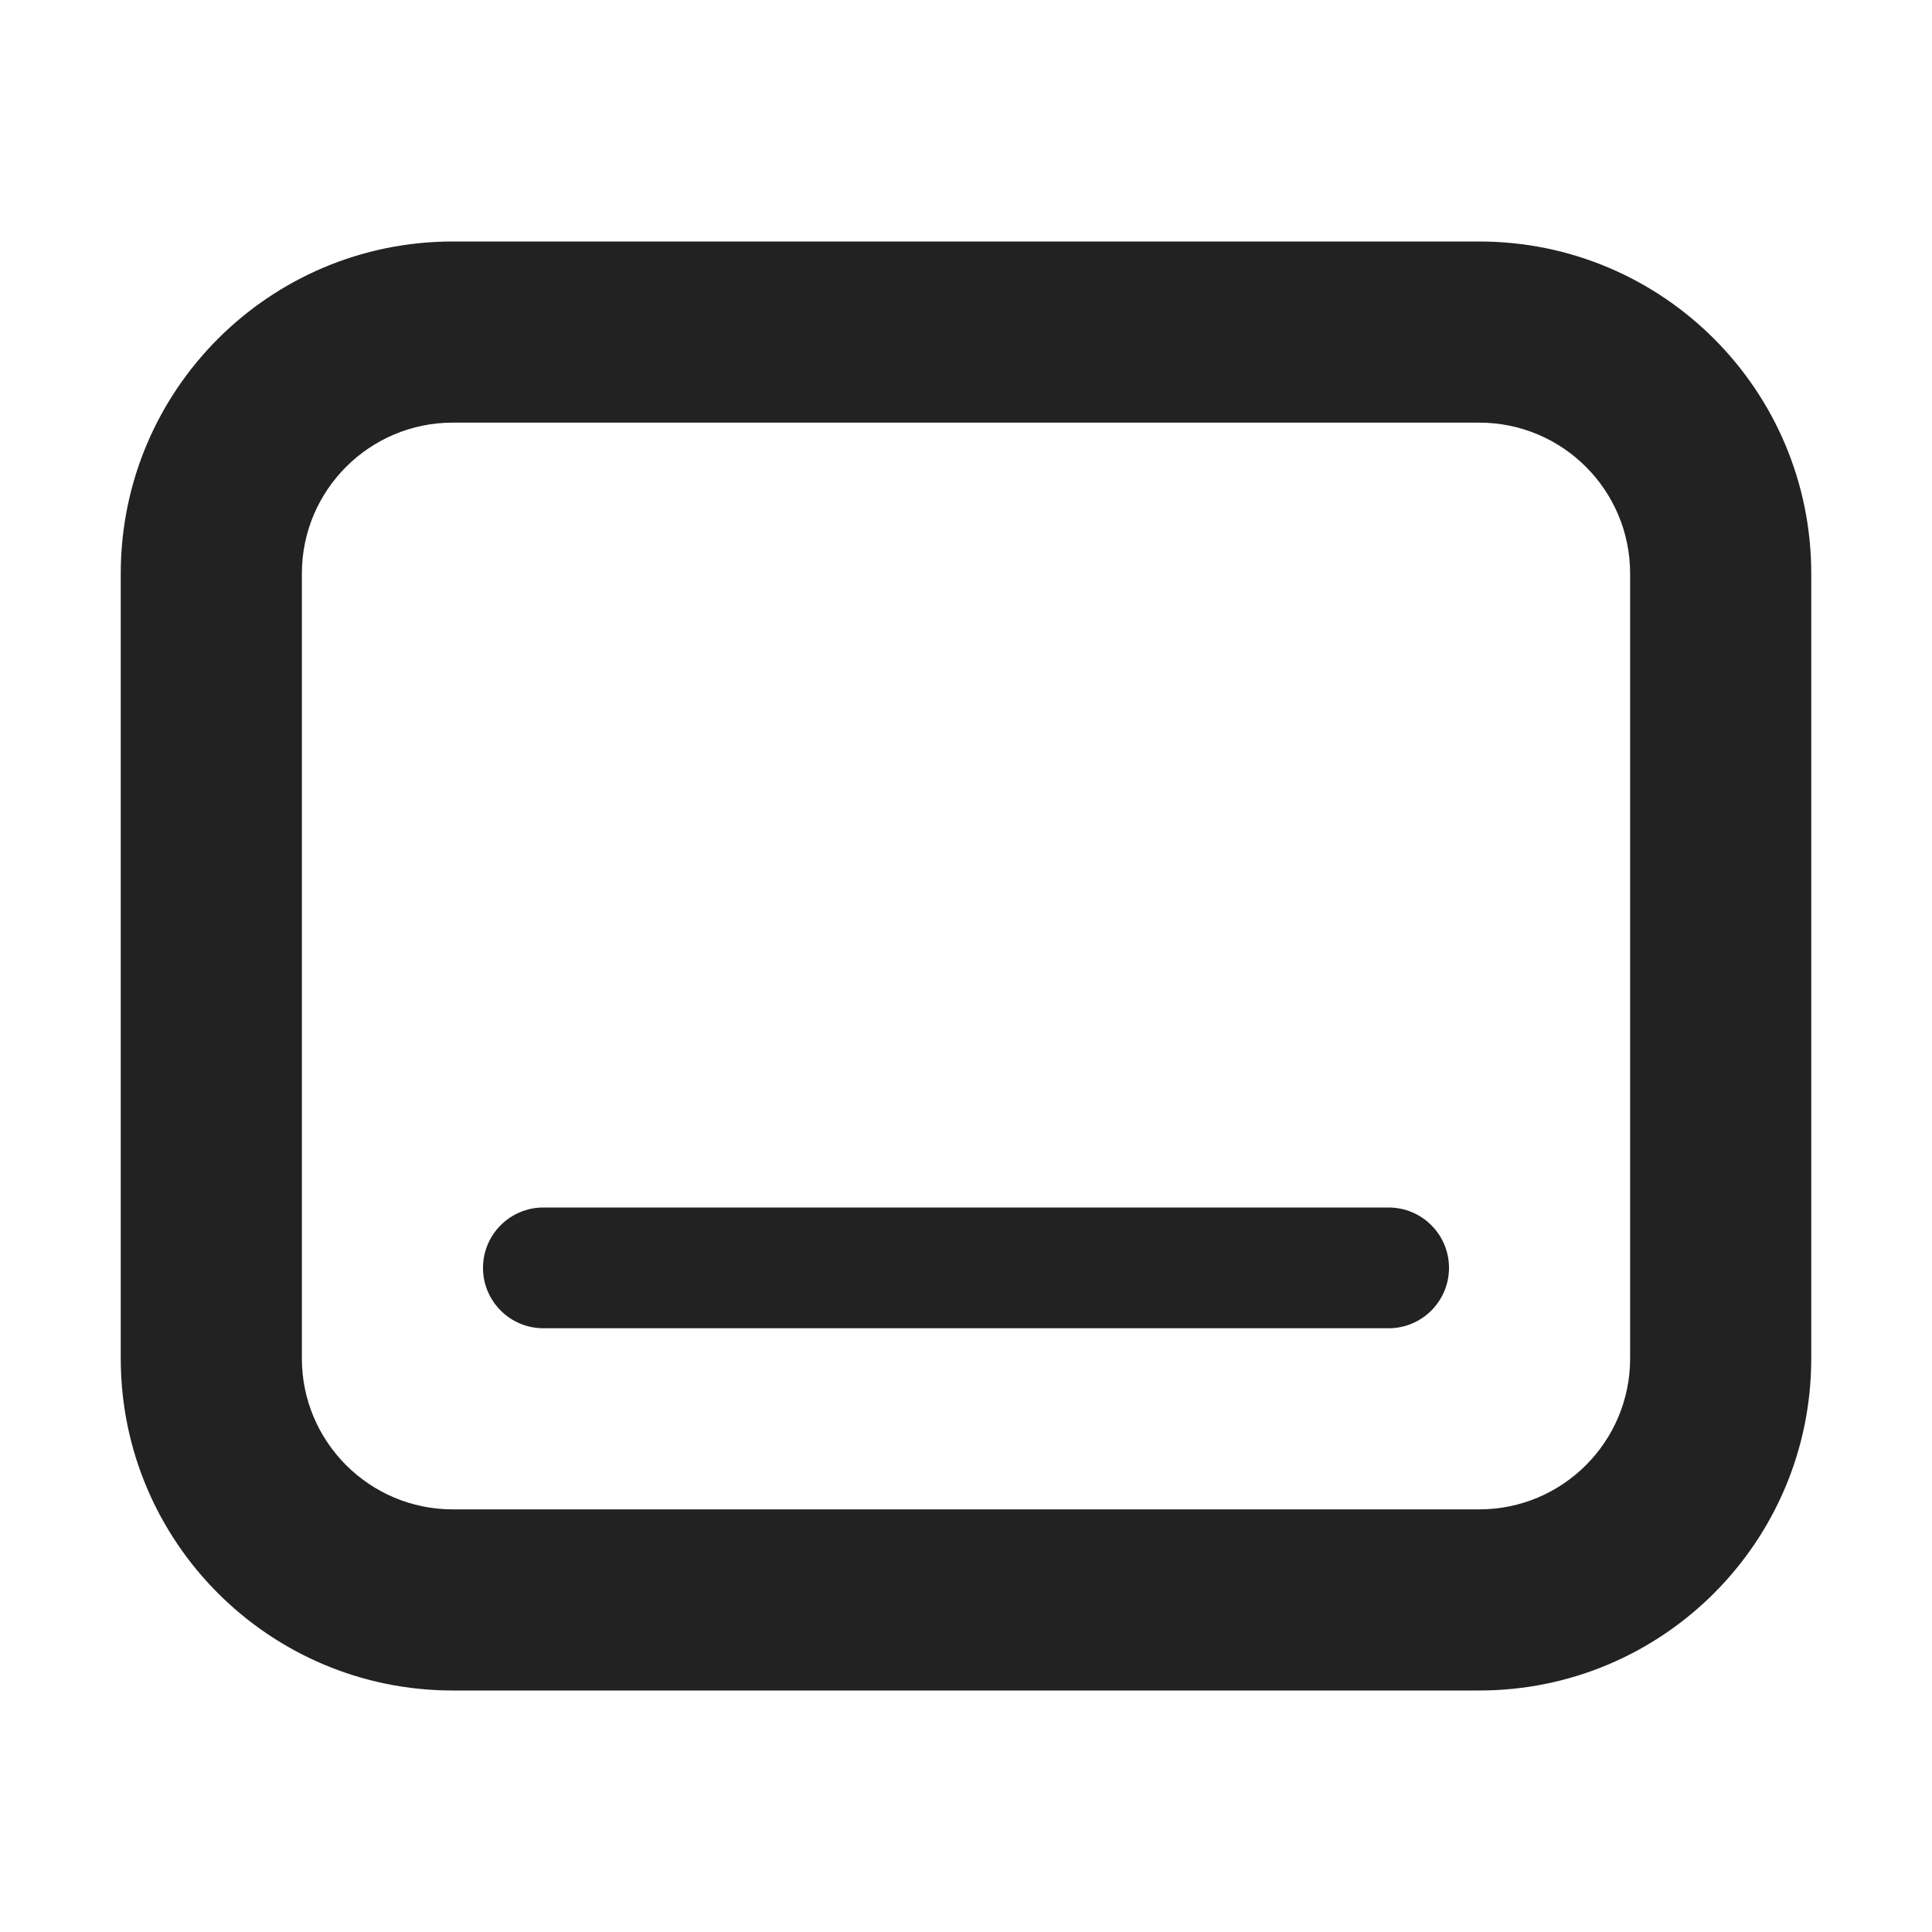
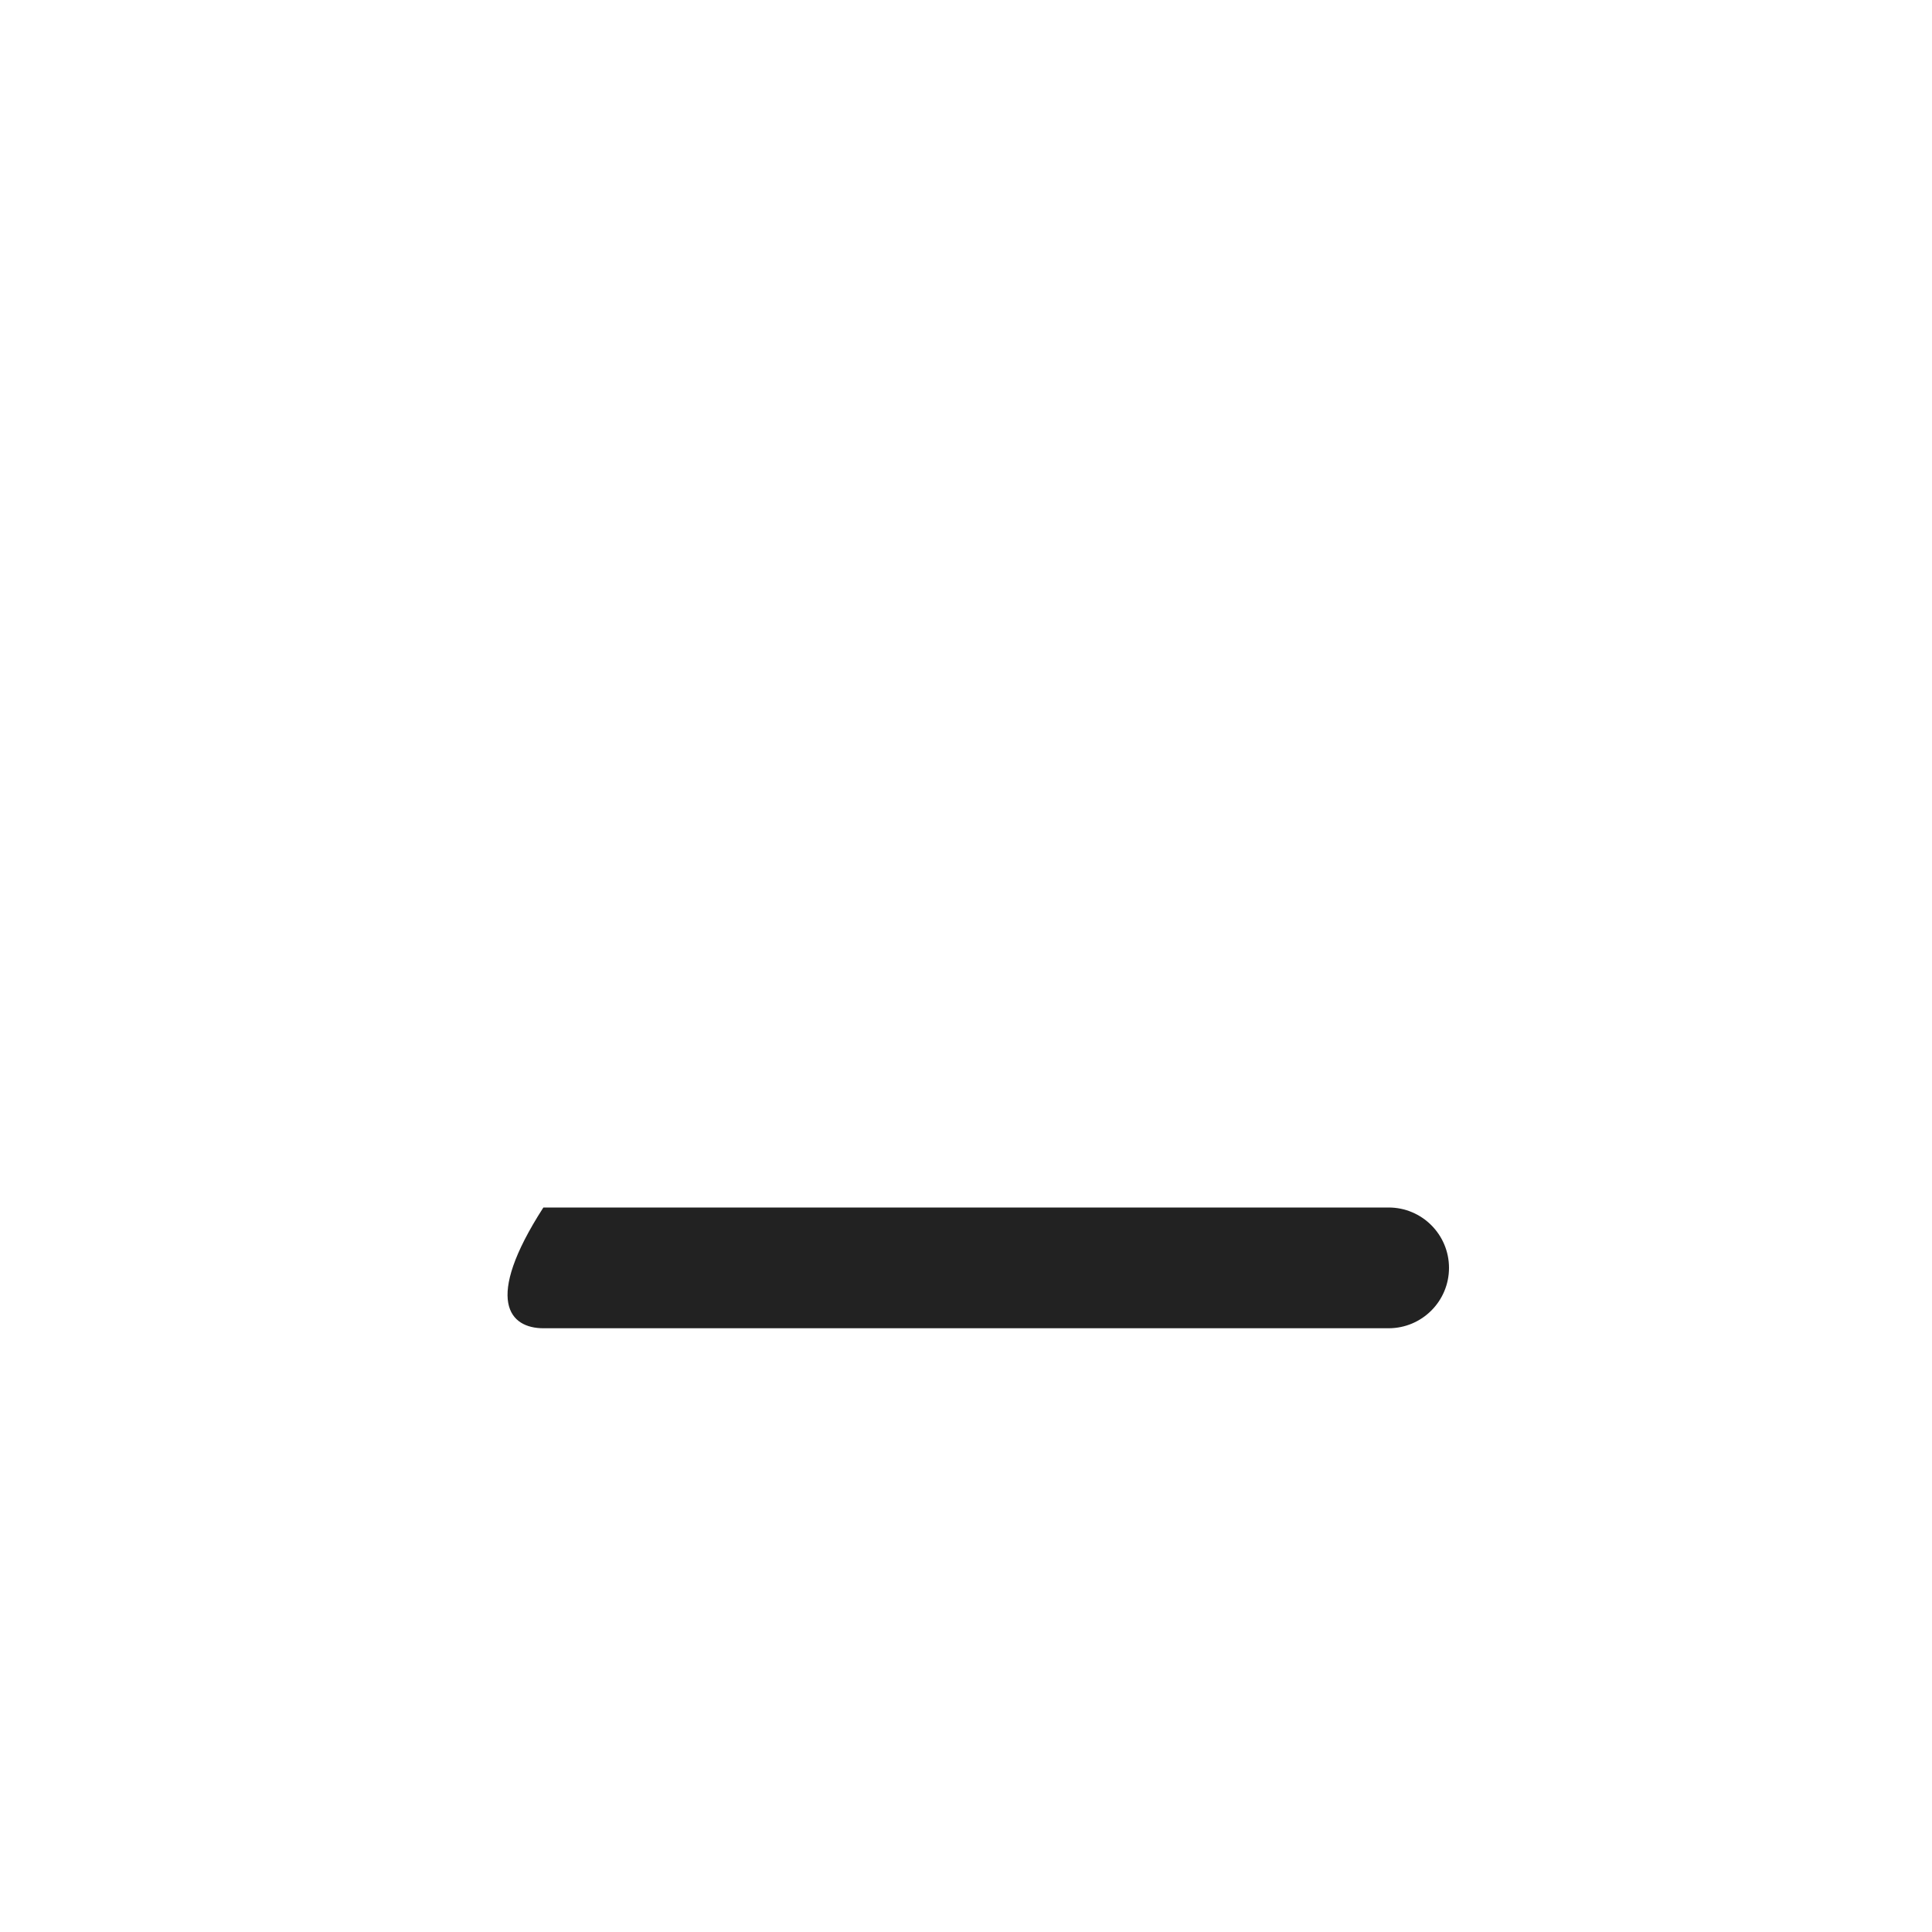
<svg xmlns="http://www.w3.org/2000/svg" width="16" height="16" viewBox="0 0 16 16" fill="none">
-   <path d="M4.5 10C4.224 10 4 10.224 4 10.5C4 10.776 4.224 11 4.5 11H11.5C11.776 11 12 10.776 12 10.5C12 10.224 11.776 10 11.5 10H4.5Z" fill="#222222" />
-   <path fill-rule="evenodd" clip-rule="evenodd" d="M3.75 2C2.231 2 1 3.231 1 4.75V11.25C1 12.769 2.231 14 3.75 14H12.25C13.769 14 15 12.769 15 11.25V4.75C15 3.231 13.769 2 12.25 2H3.75ZM2.5 4.75C2.5 4.06 3.06 3.5 3.75 3.5H12.25C12.941 3.5 13.5 4.06 13.5 4.75V11.25C13.5 11.94 12.941 12.5 12.25 12.5H3.75C3.06 12.5 2.5 11.94 2.5 11.25V4.75Z" fill="#222222" />
+   <path d="M4.5 10C4 10.776 4.224 11 4.5 11H11.5C11.776 11 12 10.776 12 10.5C12 10.224 11.776 10 11.5 10H4.5Z" fill="#222222" />
</svg>